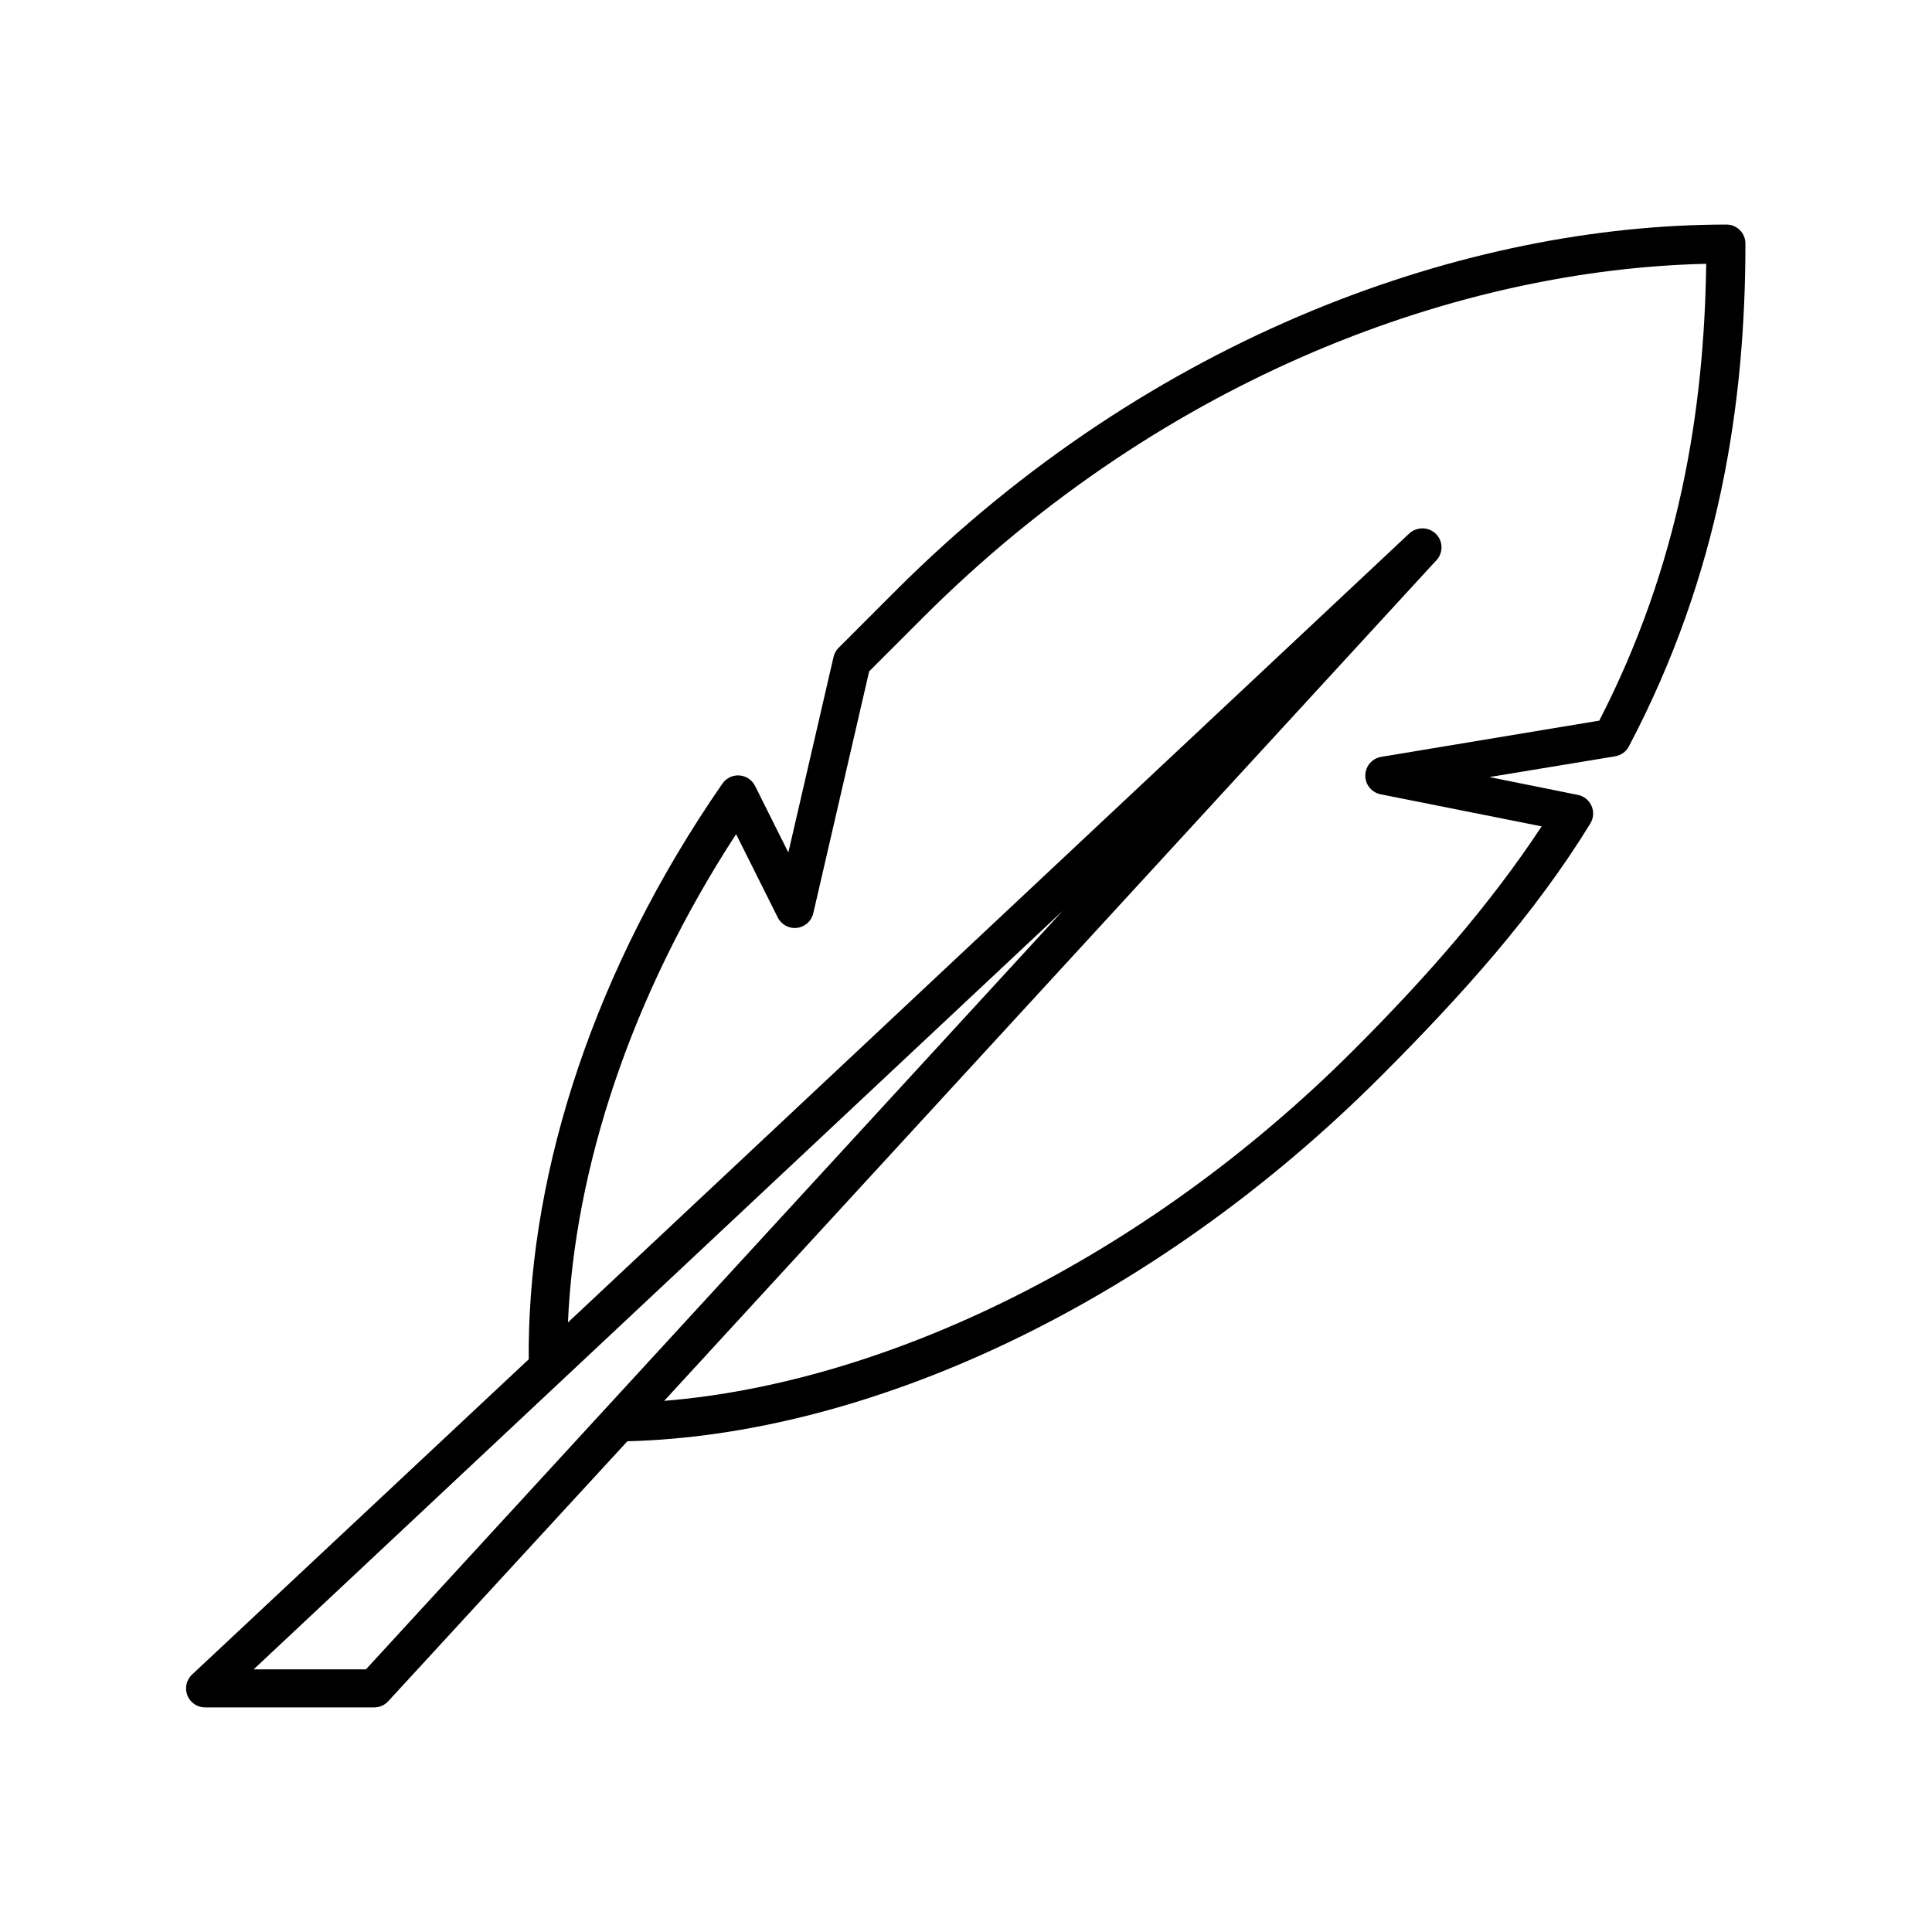
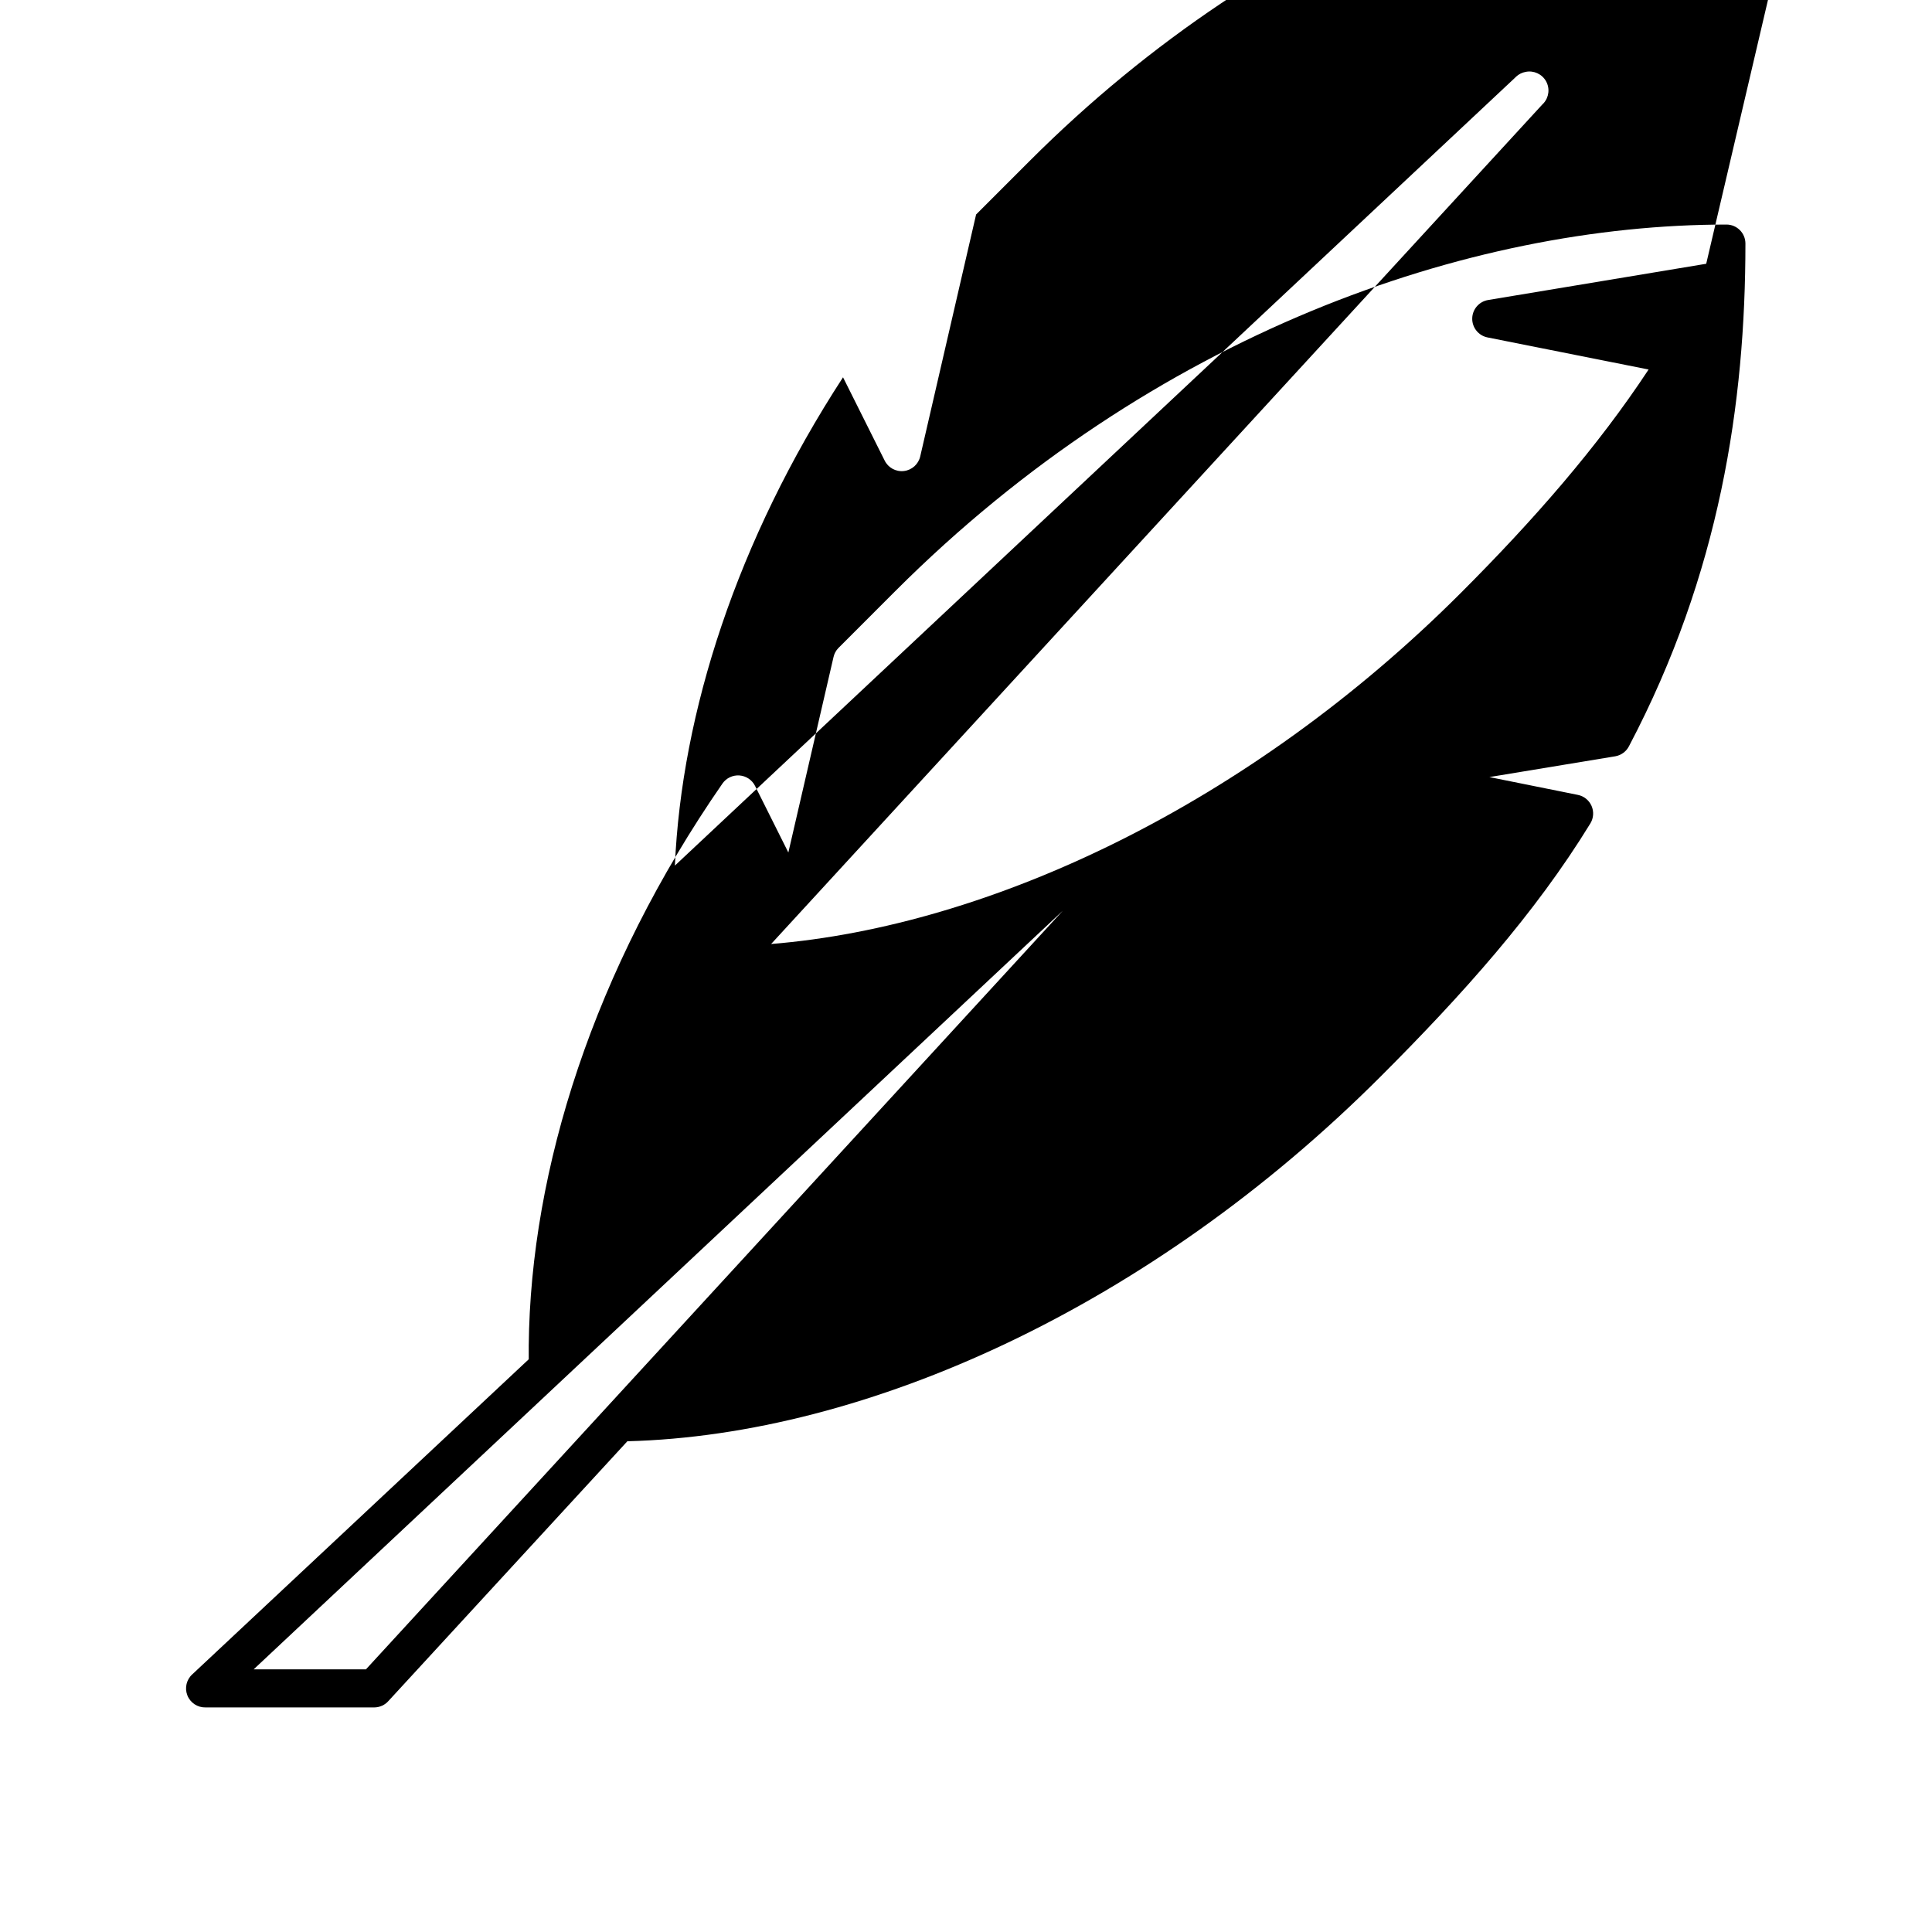
<svg xmlns="http://www.w3.org/2000/svg" fill="#000000" width="800px" height="800px" version="1.1" viewBox="144 144 512 512">
-   <path d="m601.52 203.51c-68.184 0-151.95 28.828-220.26 97.141l-15.113 15.117c-0.625 0.656-1.059 1.473-1.258 2.359l-11.969 51.797-8.816-17.633c-0.789-1.598-2.367-2.66-4.148-2.789-1.777-0.129-3.496 0.691-4.508 2.16-34.055 49.195-50.859 102.19-51.328 148.94v0.16 3.461l-89.109 83.445c-1.59 1.402-2.133 3.648-1.359 5.621 0.777 1.973 2.703 3.25 4.824 3.195h44.711c1.449-0.008 2.828-0.637 3.777-1.73l63.293-68.805c63.438-1.629 138.7-35.727 199.63-96.668 21.453-21.453 40.879-43.074 55.578-67.07 0.852-1.402 0.969-3.133 0.312-4.637-0.66-1.504-2.008-2.594-3.617-2.918l-23.461-4.723 33.379-5.512c1.559-0.273 2.902-1.266 3.621-2.676 24.059-45.699 30.855-90.93 30.855-133.2 0-2.781-2.254-5.039-5.035-5.039zm-5.356 10.391c-0.543 38.926-7.094 79.754-28.34 121.07l-57.777 9.602c-2.41 0.395-4.191 2.453-4.231 4.894-0.039 2.441 1.676 4.559 4.07 5.027l42.668 8.5c-13.543 20.559-30.453 39.898-49.75 59.199-56.043 56.039-124.75 88.336-182.79 93.047l204.36-222.46 0.316-0.316c1.477-1.609 1.75-3.988 0.676-5.891-1.078-1.898-3.258-2.891-5.398-2.453-0.941 0.172-1.816 0.609-2.519 1.262l-0.316 0.312-222.62 208.77c1.773-40.527 16.441-86.184 44.559-129.41l11.02 22.043c0.938 1.922 2.988 3.047 5.113 2.797 2.129-0.246 3.863-1.812 4.332-3.902l14.801-64.078 14.168-14.168c64.641-64.641 143.27-92.387 207.66-93.836zm-170.51 171.45-184.68 201.05h-29.758z" />
+   <path d="m601.52 203.51c-68.184 0-151.95 28.828-220.26 97.141l-15.113 15.117c-0.625 0.656-1.059 1.473-1.258 2.359l-11.969 51.797-8.816-17.633c-0.789-1.598-2.367-2.66-4.148-2.789-1.777-0.129-3.496 0.691-4.508 2.16-34.055 49.195-50.859 102.19-51.328 148.94v0.16 3.461l-89.109 83.445c-1.59 1.402-2.133 3.648-1.359 5.621 0.777 1.973 2.703 3.25 4.824 3.195h44.711c1.449-0.008 2.828-0.637 3.777-1.73l63.293-68.805c63.438-1.629 138.7-35.727 199.63-96.668 21.453-21.453 40.879-43.074 55.578-67.07 0.852-1.402 0.969-3.133 0.312-4.637-0.66-1.504-2.008-2.594-3.617-2.918l-23.461-4.723 33.379-5.512c1.559-0.273 2.902-1.266 3.621-2.676 24.059-45.699 30.855-90.93 30.855-133.2 0-2.781-2.254-5.039-5.035-5.039zm-5.356 10.391l-57.777 9.602c-2.41 0.395-4.191 2.453-4.231 4.894-0.039 2.441 1.676 4.559 4.07 5.027l42.668 8.5c-13.543 20.559-30.453 39.898-49.75 59.199-56.043 56.039-124.75 88.336-182.79 93.047l204.36-222.46 0.316-0.316c1.477-1.609 1.75-3.988 0.676-5.891-1.078-1.898-3.258-2.891-5.398-2.453-0.941 0.172-1.816 0.609-2.519 1.262l-0.316 0.312-222.62 208.77c1.773-40.527 16.441-86.184 44.559-129.41l11.02 22.043c0.938 1.922 2.988 3.047 5.113 2.797 2.129-0.246 3.863-1.812 4.332-3.902l14.801-64.078 14.168-14.168c64.641-64.641 143.27-92.387 207.66-93.836zm-170.51 171.45-184.68 201.05h-29.758z" />
</svg>